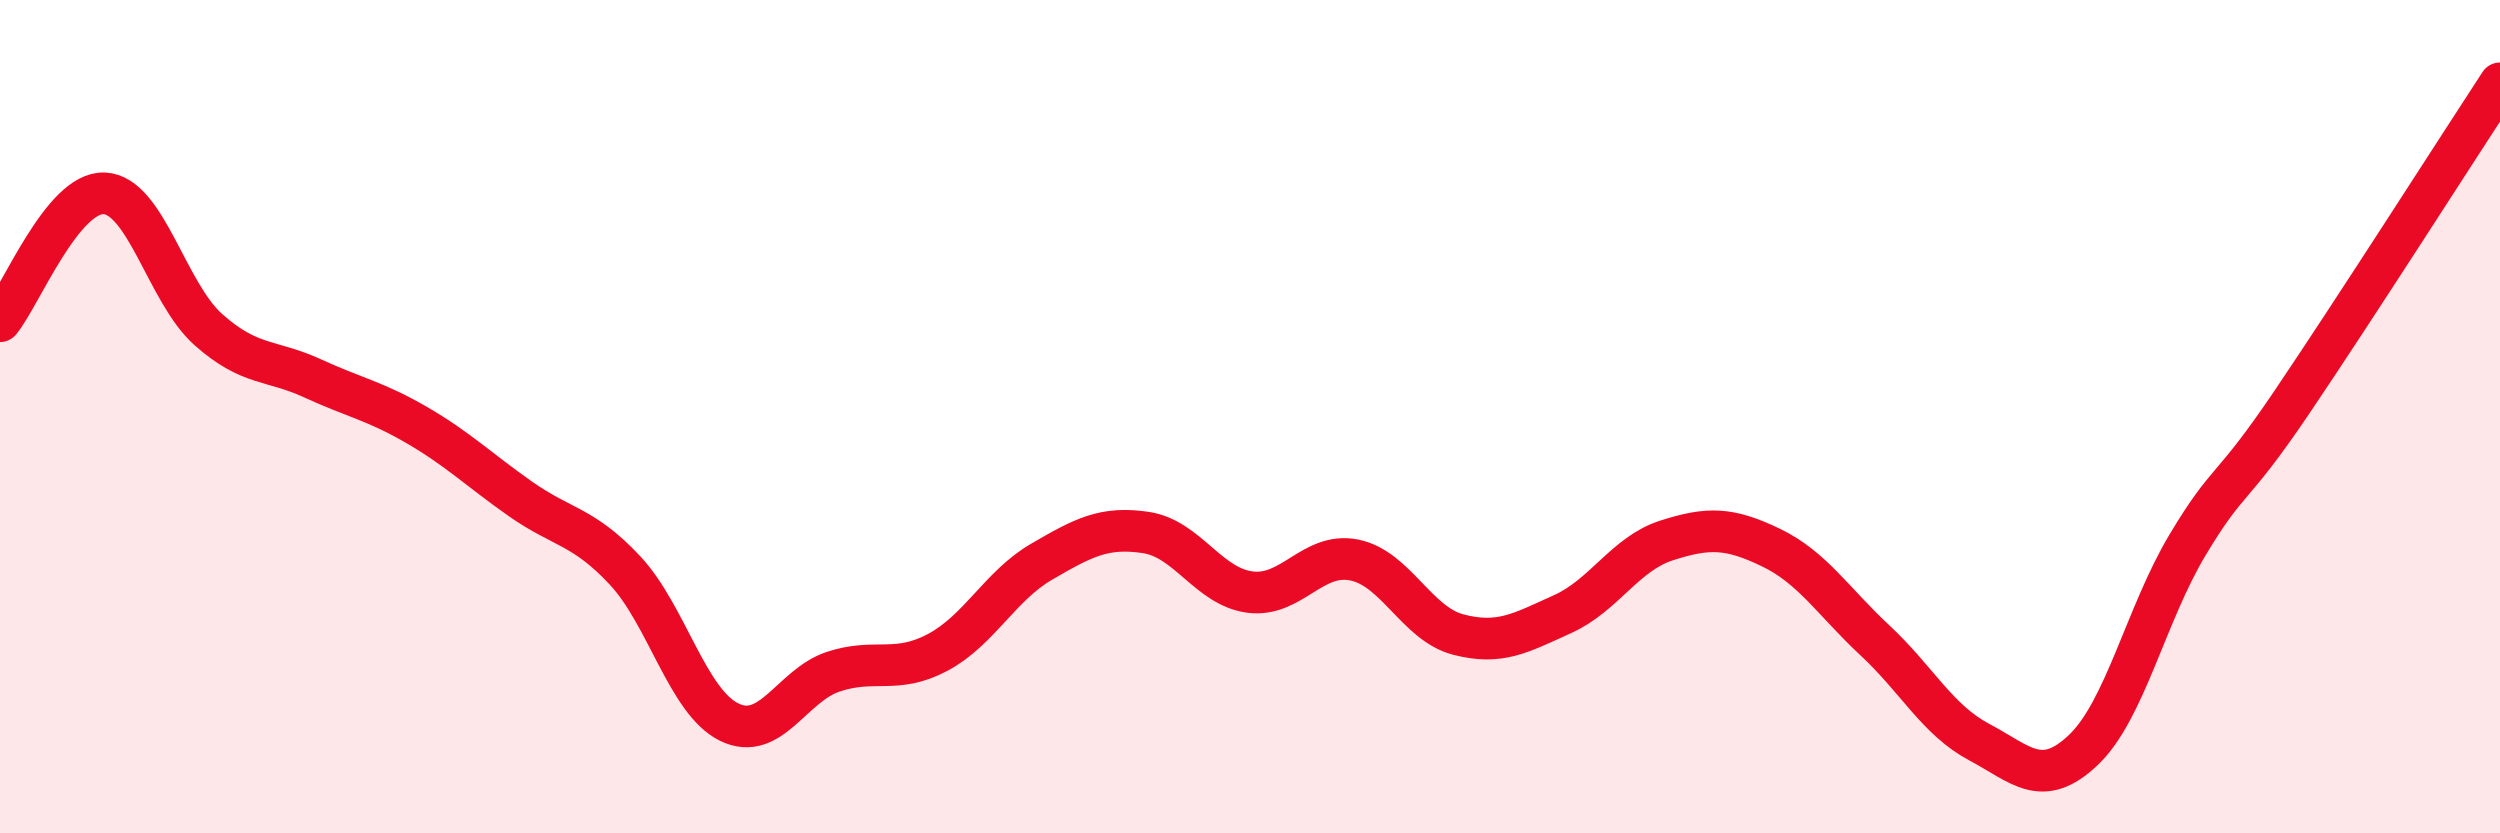
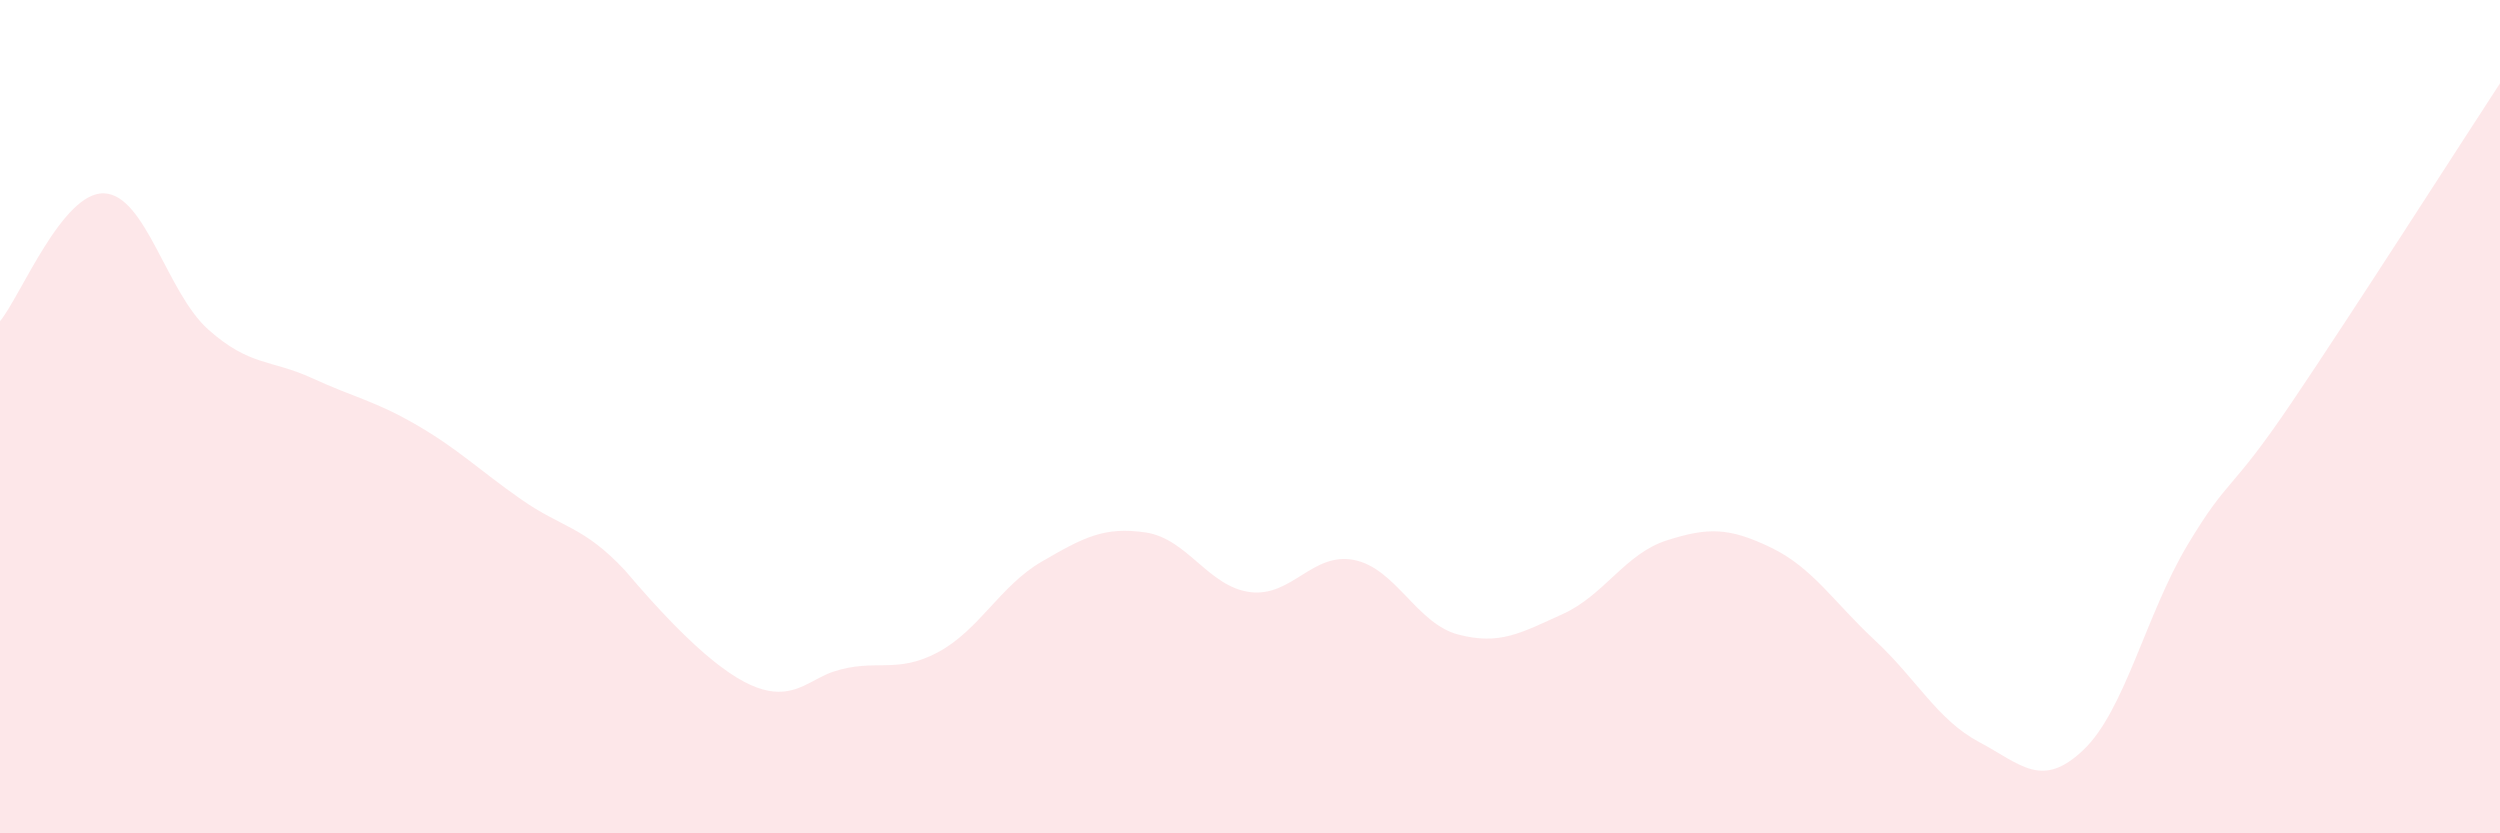
<svg xmlns="http://www.w3.org/2000/svg" width="60" height="20" viewBox="0 0 60 20">
-   <path d="M 0,7.71 C 0.5,7.1 1.5,4.6 2.5,4.64 C 3.5,4.68 4,7.02 5,7.91 C 6,8.8 6.5,8.62 7.5,9.08 C 8.5,9.54 9,9.62 10,10.2 C 11,10.78 11.5,11.28 12.5,11.98 C 13.5,12.68 14,12.62 15,13.69 C 16,14.76 16.5,16.84 17.5,17.33 C 18.5,17.82 19,16.45 20,16.12 C 21,15.79 21.5,16.19 22.5,15.66 C 23.5,15.13 24,14.06 25,13.48 C 26,12.9 26.5,12.63 27.5,12.78 C 28.5,12.93 29,14.08 30,14.21 C 31,14.34 31.5,13.24 32.5,13.44 C 33.5,13.64 34,14.97 35,15.23 C 36,15.49 36.5,15.19 37.5,14.74 C 38.5,14.29 39,13.29 40,12.97 C 41,12.65 41.5,12.66 42.5,13.14 C 43.5,13.62 44,14.44 45,15.37 C 46,16.3 46.5,17.28 47.5,17.81 C 48.5,18.34 49,18.95 50,18 C 51,17.05 51.5,14.75 52.5,13.08 C 53.5,11.41 53.5,11.88 55,9.66 C 56.5,7.44 59,3.53 60,2L60 20L0 20Z" fill="#EB0A25" opacity="0.1" stroke-linecap="round" stroke-linejoin="round" />
-   <path d="M 0,7.71 C 0.5,7.1 1.5,4.6 2.5,4.64 C 3.5,4.68 4,7.02 5,7.91 C 6,8.8 6.5,8.62 7.5,9.08 C 8.5,9.54 9,9.62 10,10.2 C 11,10.78 11.5,11.28 12.5,11.98 C 13.5,12.68 14,12.62 15,13.69 C 16,14.76 16.5,16.84 17.5,17.33 C 18.5,17.82 19,16.45 20,16.12 C 21,15.79 21.5,16.19 22.5,15.66 C 23.5,15.13 24,14.06 25,13.48 C 26,12.9 26.5,12.63 27.5,12.78 C 28.5,12.93 29,14.08 30,14.21 C 31,14.34 31.5,13.24 32.5,13.44 C 33.5,13.64 34,14.97 35,15.23 C 36,15.49 36.5,15.19 37.5,14.74 C 38.5,14.29 39,13.29 40,12.97 C 41,12.65 41.5,12.66 42.5,13.14 C 43.5,13.62 44,14.44 45,15.37 C 46,16.3 46.5,17.28 47.5,17.81 C 48.5,18.34 49,18.95 50,18 C 51,17.05 51.5,14.75 52.5,13.08 C 53.5,11.41 53.5,11.88 55,9.66 C 56.5,7.44 59,3.53 60,2" stroke="#EB0A25" stroke-width="1" fill="none" stroke-linecap="round" stroke-linejoin="round" />
+   <path d="M 0,7.71 C 0.5,7.1 1.5,4.6 2.5,4.64 C 3.5,4.68 4,7.02 5,7.91 C 6,8.8 6.5,8.62 7.5,9.08 C 8.5,9.54 9,9.62 10,10.2 C 11,10.78 11.5,11.28 12.5,11.98 C 13.5,12.68 14,12.62 15,13.69 C 18.5,17.82 19,16.45 20,16.12 C 21,15.79 21.5,16.19 22.5,15.66 C 23.5,15.13 24,14.06 25,13.48 C 26,12.9 26.5,12.63 27.5,12.78 C 28.5,12.93 29,14.08 30,14.21 C 31,14.34 31.5,13.24 32.5,13.44 C 33.5,13.64 34,14.97 35,15.23 C 36,15.49 36.5,15.19 37.5,14.74 C 38.5,14.29 39,13.29 40,12.97 C 41,12.65 41.5,12.66 42.5,13.14 C 43.5,13.62 44,14.44 45,15.37 C 46,16.3 46.5,17.28 47.5,17.81 C 48.5,18.34 49,18.95 50,18 C 51,17.05 51.5,14.75 52.5,13.08 C 53.5,11.41 53.5,11.88 55,9.66 C 56.5,7.44 59,3.53 60,2L60 20L0 20Z" fill="#EB0A25" opacity="0.1" stroke-linecap="round" stroke-linejoin="round" />
</svg>